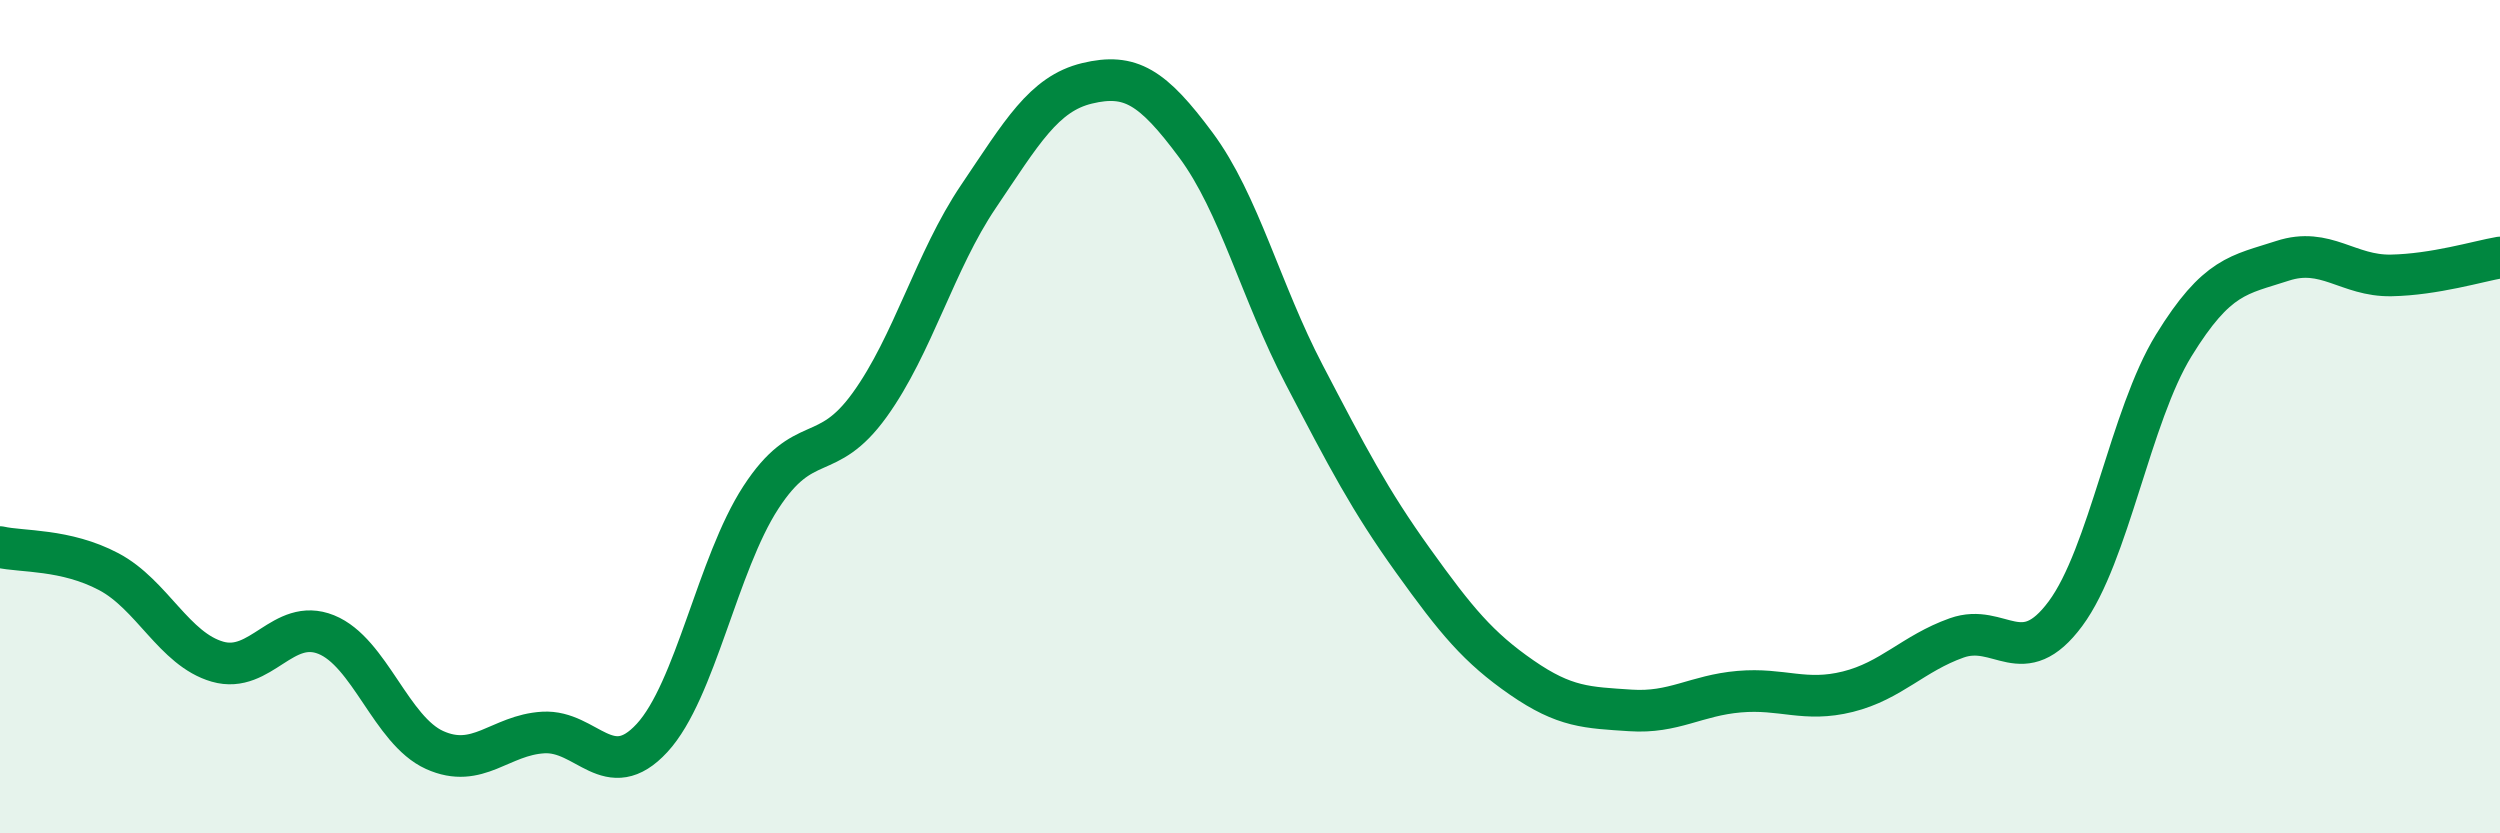
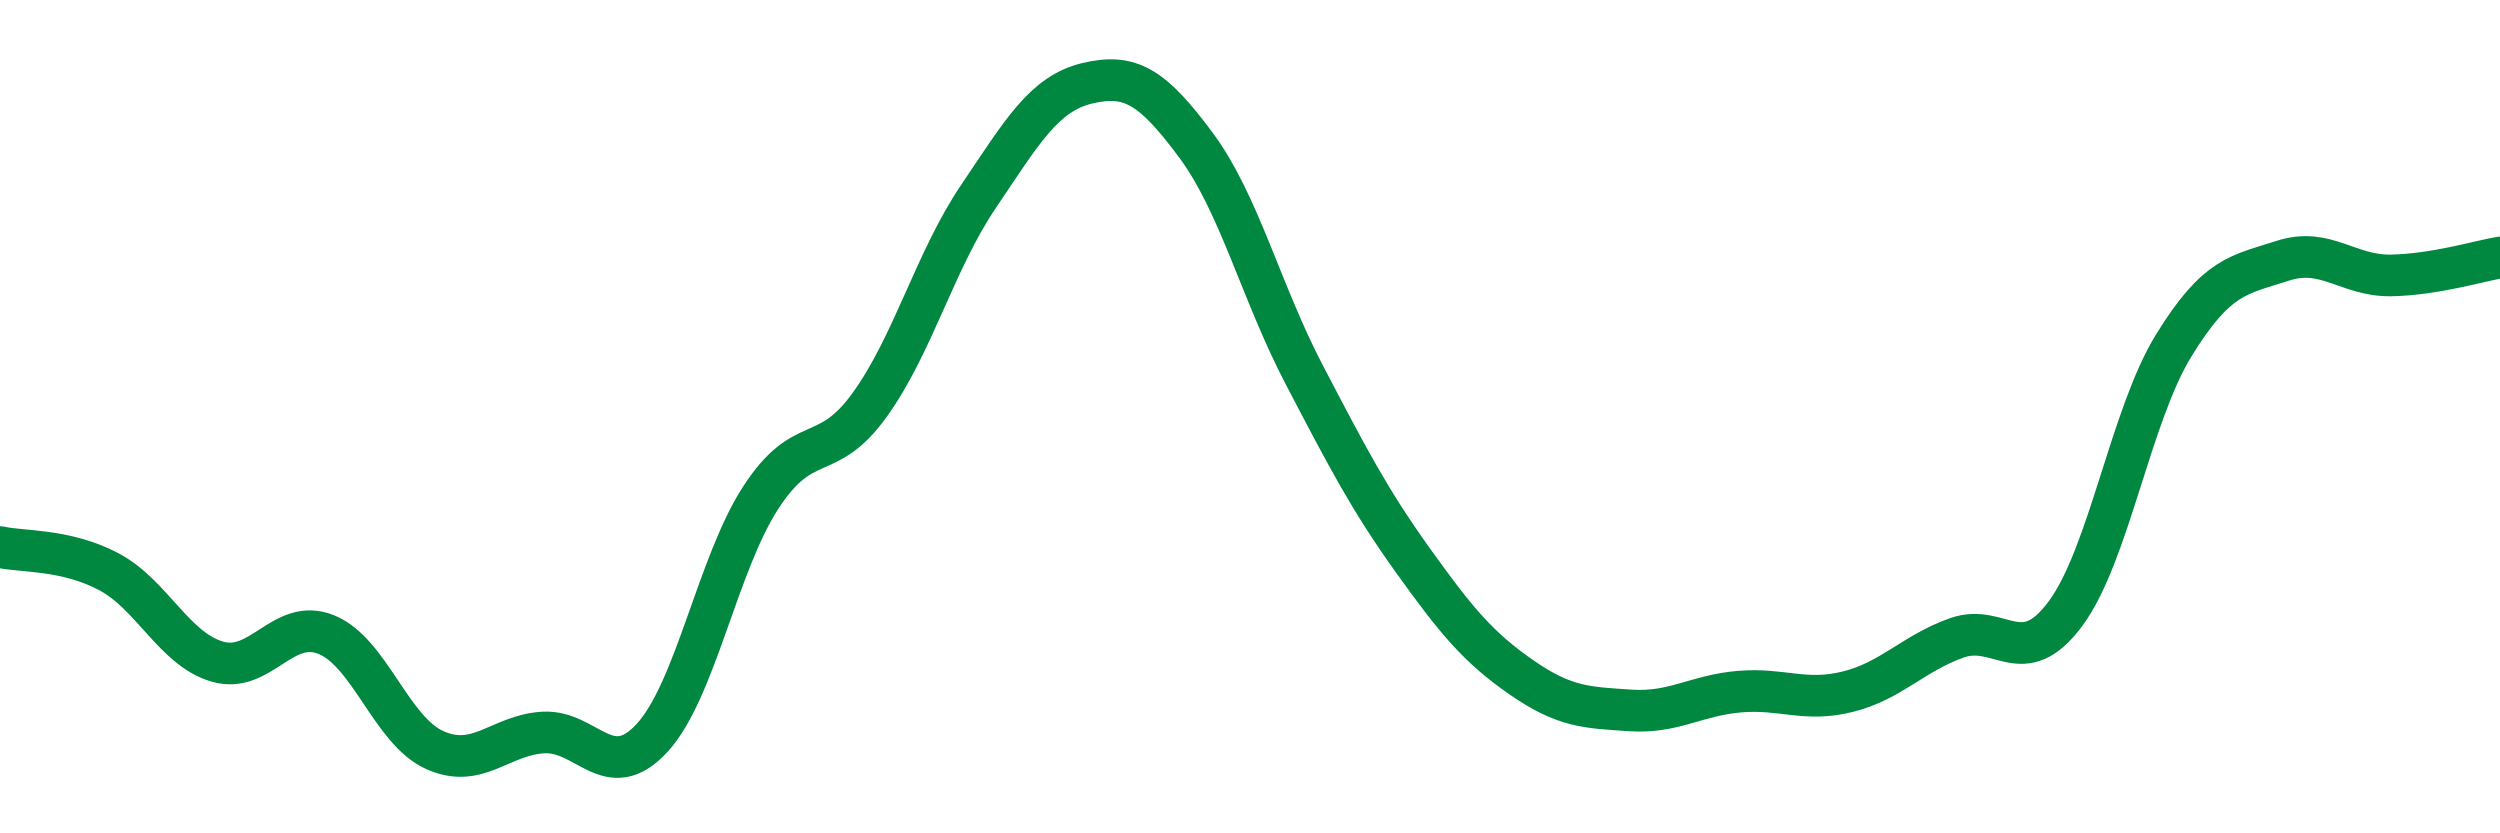
<svg xmlns="http://www.w3.org/2000/svg" width="60" height="20" viewBox="0 0 60 20">
-   <path d="M 0,13.13 C 0.52,13.25 1.57,13.17 2.61,13.72 C 3.65,14.27 4.18,15.58 5.22,15.88 C 6.26,16.18 6.79,14.81 7.83,15.23 C 8.87,15.65 9.39,17.53 10.43,18 C 11.47,18.47 12,17.64 13.04,17.58 C 14.08,17.52 14.61,18.84 15.65,17.71 C 16.69,16.58 17.22,13.54 18.26,11.94 C 19.3,10.34 19.83,11.16 20.87,9.72 C 21.91,8.28 22.44,6.26 23.48,4.72 C 24.52,3.18 25.05,2.25 26.09,2 C 27.13,1.75 27.66,2.08 28.7,3.48 C 29.74,4.88 30.26,7 31.3,8.99 C 32.34,10.98 32.87,12 33.91,13.45 C 34.95,14.9 35.48,15.54 36.52,16.26 C 37.56,16.98 38.09,16.98 39.13,17.05 C 40.17,17.12 40.7,16.69 41.74,16.6 C 42.78,16.51 43.31,16.86 44.35,16.6 C 45.39,16.34 45.92,15.68 46.96,15.31 C 48,14.94 48.53,16.13 49.57,14.73 C 50.61,13.33 51.13,9.98 52.17,8.29 C 53.21,6.6 53.74,6.6 54.78,6.26 C 55.82,5.92 56.35,6.63 57.39,6.61 C 58.43,6.59 59.48,6.27 60,6.18L60 20L0 20Z" fill="#008740" opacity="0.1" stroke-linecap="round" stroke-linejoin="round" />
  <path d="M 0,13.13 C 0.52,13.25 1.57,13.17 2.61,13.72 C 3.65,14.27 4.18,15.58 5.22,15.88 C 6.26,16.18 6.79,14.81 7.83,15.23 C 8.87,15.65 9.39,17.53 10.43,18 C 11.47,18.47 12,17.64 13.04,17.58 C 14.08,17.52 14.61,18.84 15.65,17.71 C 16.69,16.58 17.22,13.54 18.26,11.94 C 19.3,10.34 19.83,11.16 20.87,9.72 C 21.91,8.28 22.44,6.26 23.48,4.72 C 24.52,3.18 25.05,2.25 26.09,2 C 27.13,1.75 27.66,2.08 28.7,3.48 C 29.74,4.88 30.26,7 31.3,8.99 C 32.34,10.98 32.87,12 33.91,13.45 C 34.95,14.9 35.48,15.54 36.52,16.26 C 37.56,16.98 38.09,16.98 39.13,17.05 C 40.17,17.12 40.7,16.69 41.74,16.6 C 42.78,16.51 43.31,16.86 44.35,16.6 C 45.39,16.34 45.92,15.68 46.96,15.31 C 48,14.94 48.53,16.13 49.57,14.73 C 50.61,13.33 51.13,9.98 52.17,8.29 C 53.21,6.6 53.74,6.6 54.78,6.26 C 55.82,5.92 56.35,6.63 57.39,6.61 C 58.43,6.59 59.48,6.27 60,6.18" stroke="#008740" stroke-width="1" fill="none" stroke-linecap="round" stroke-linejoin="round" />
</svg>